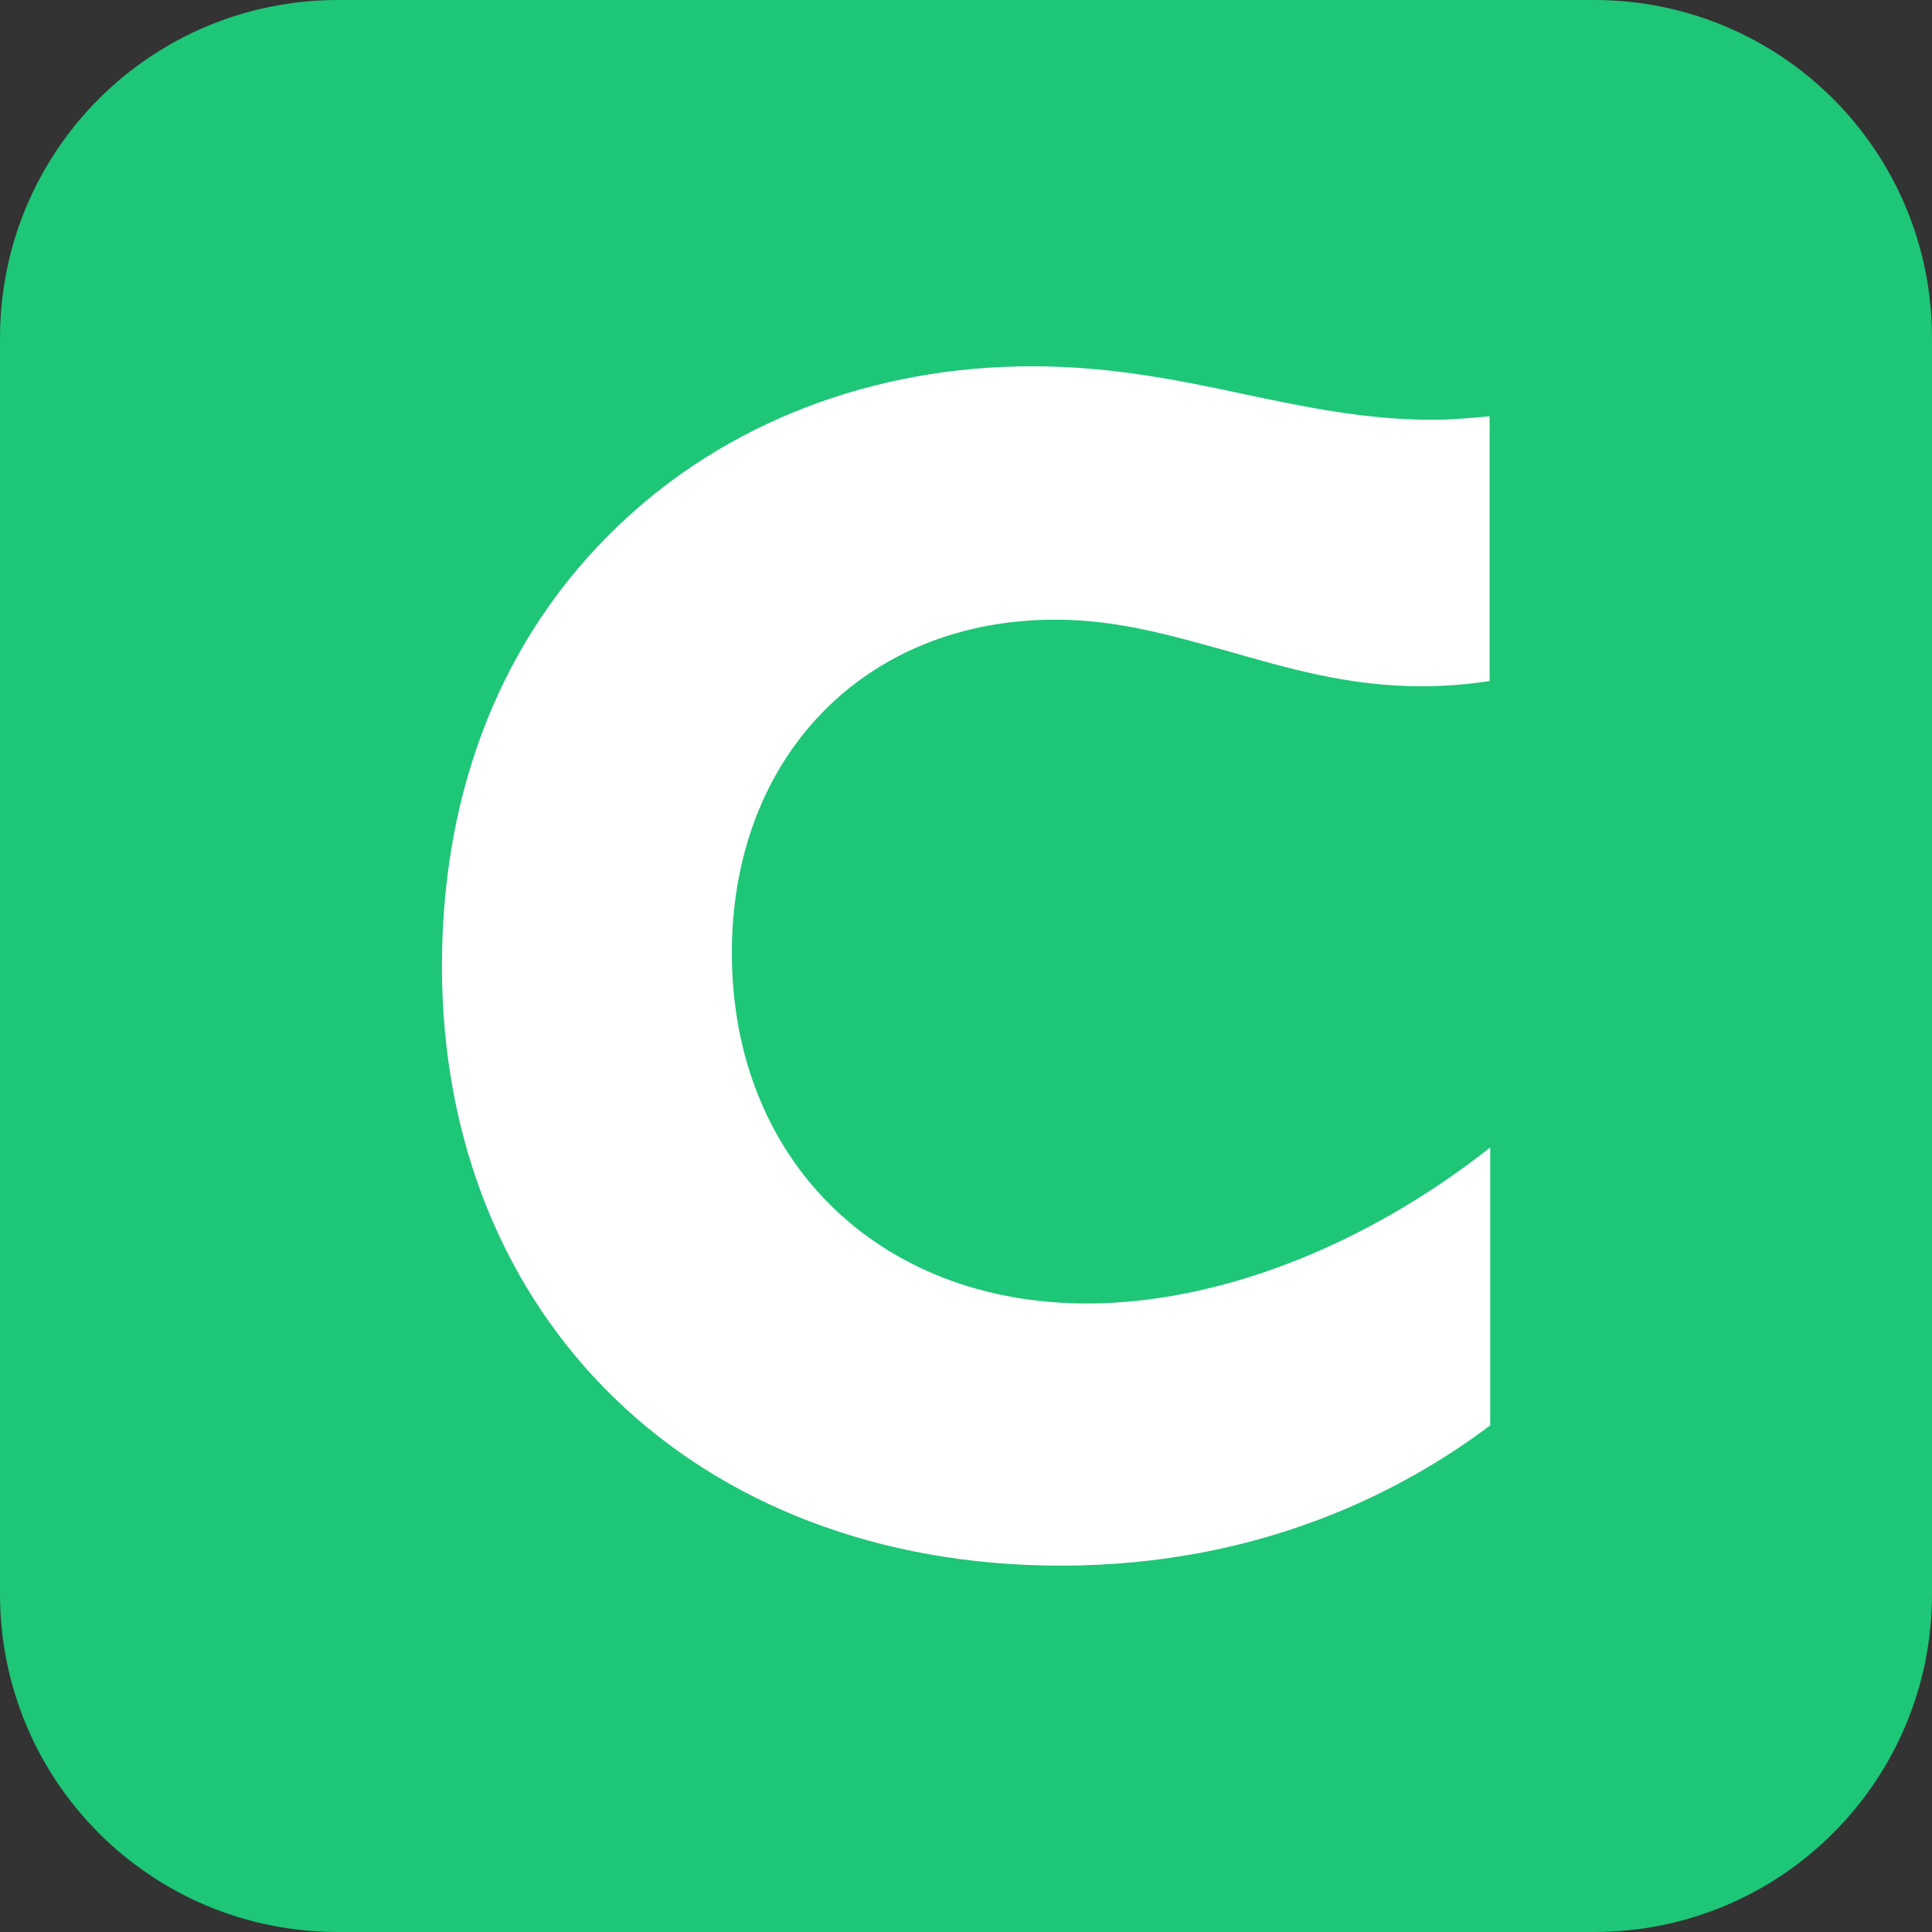
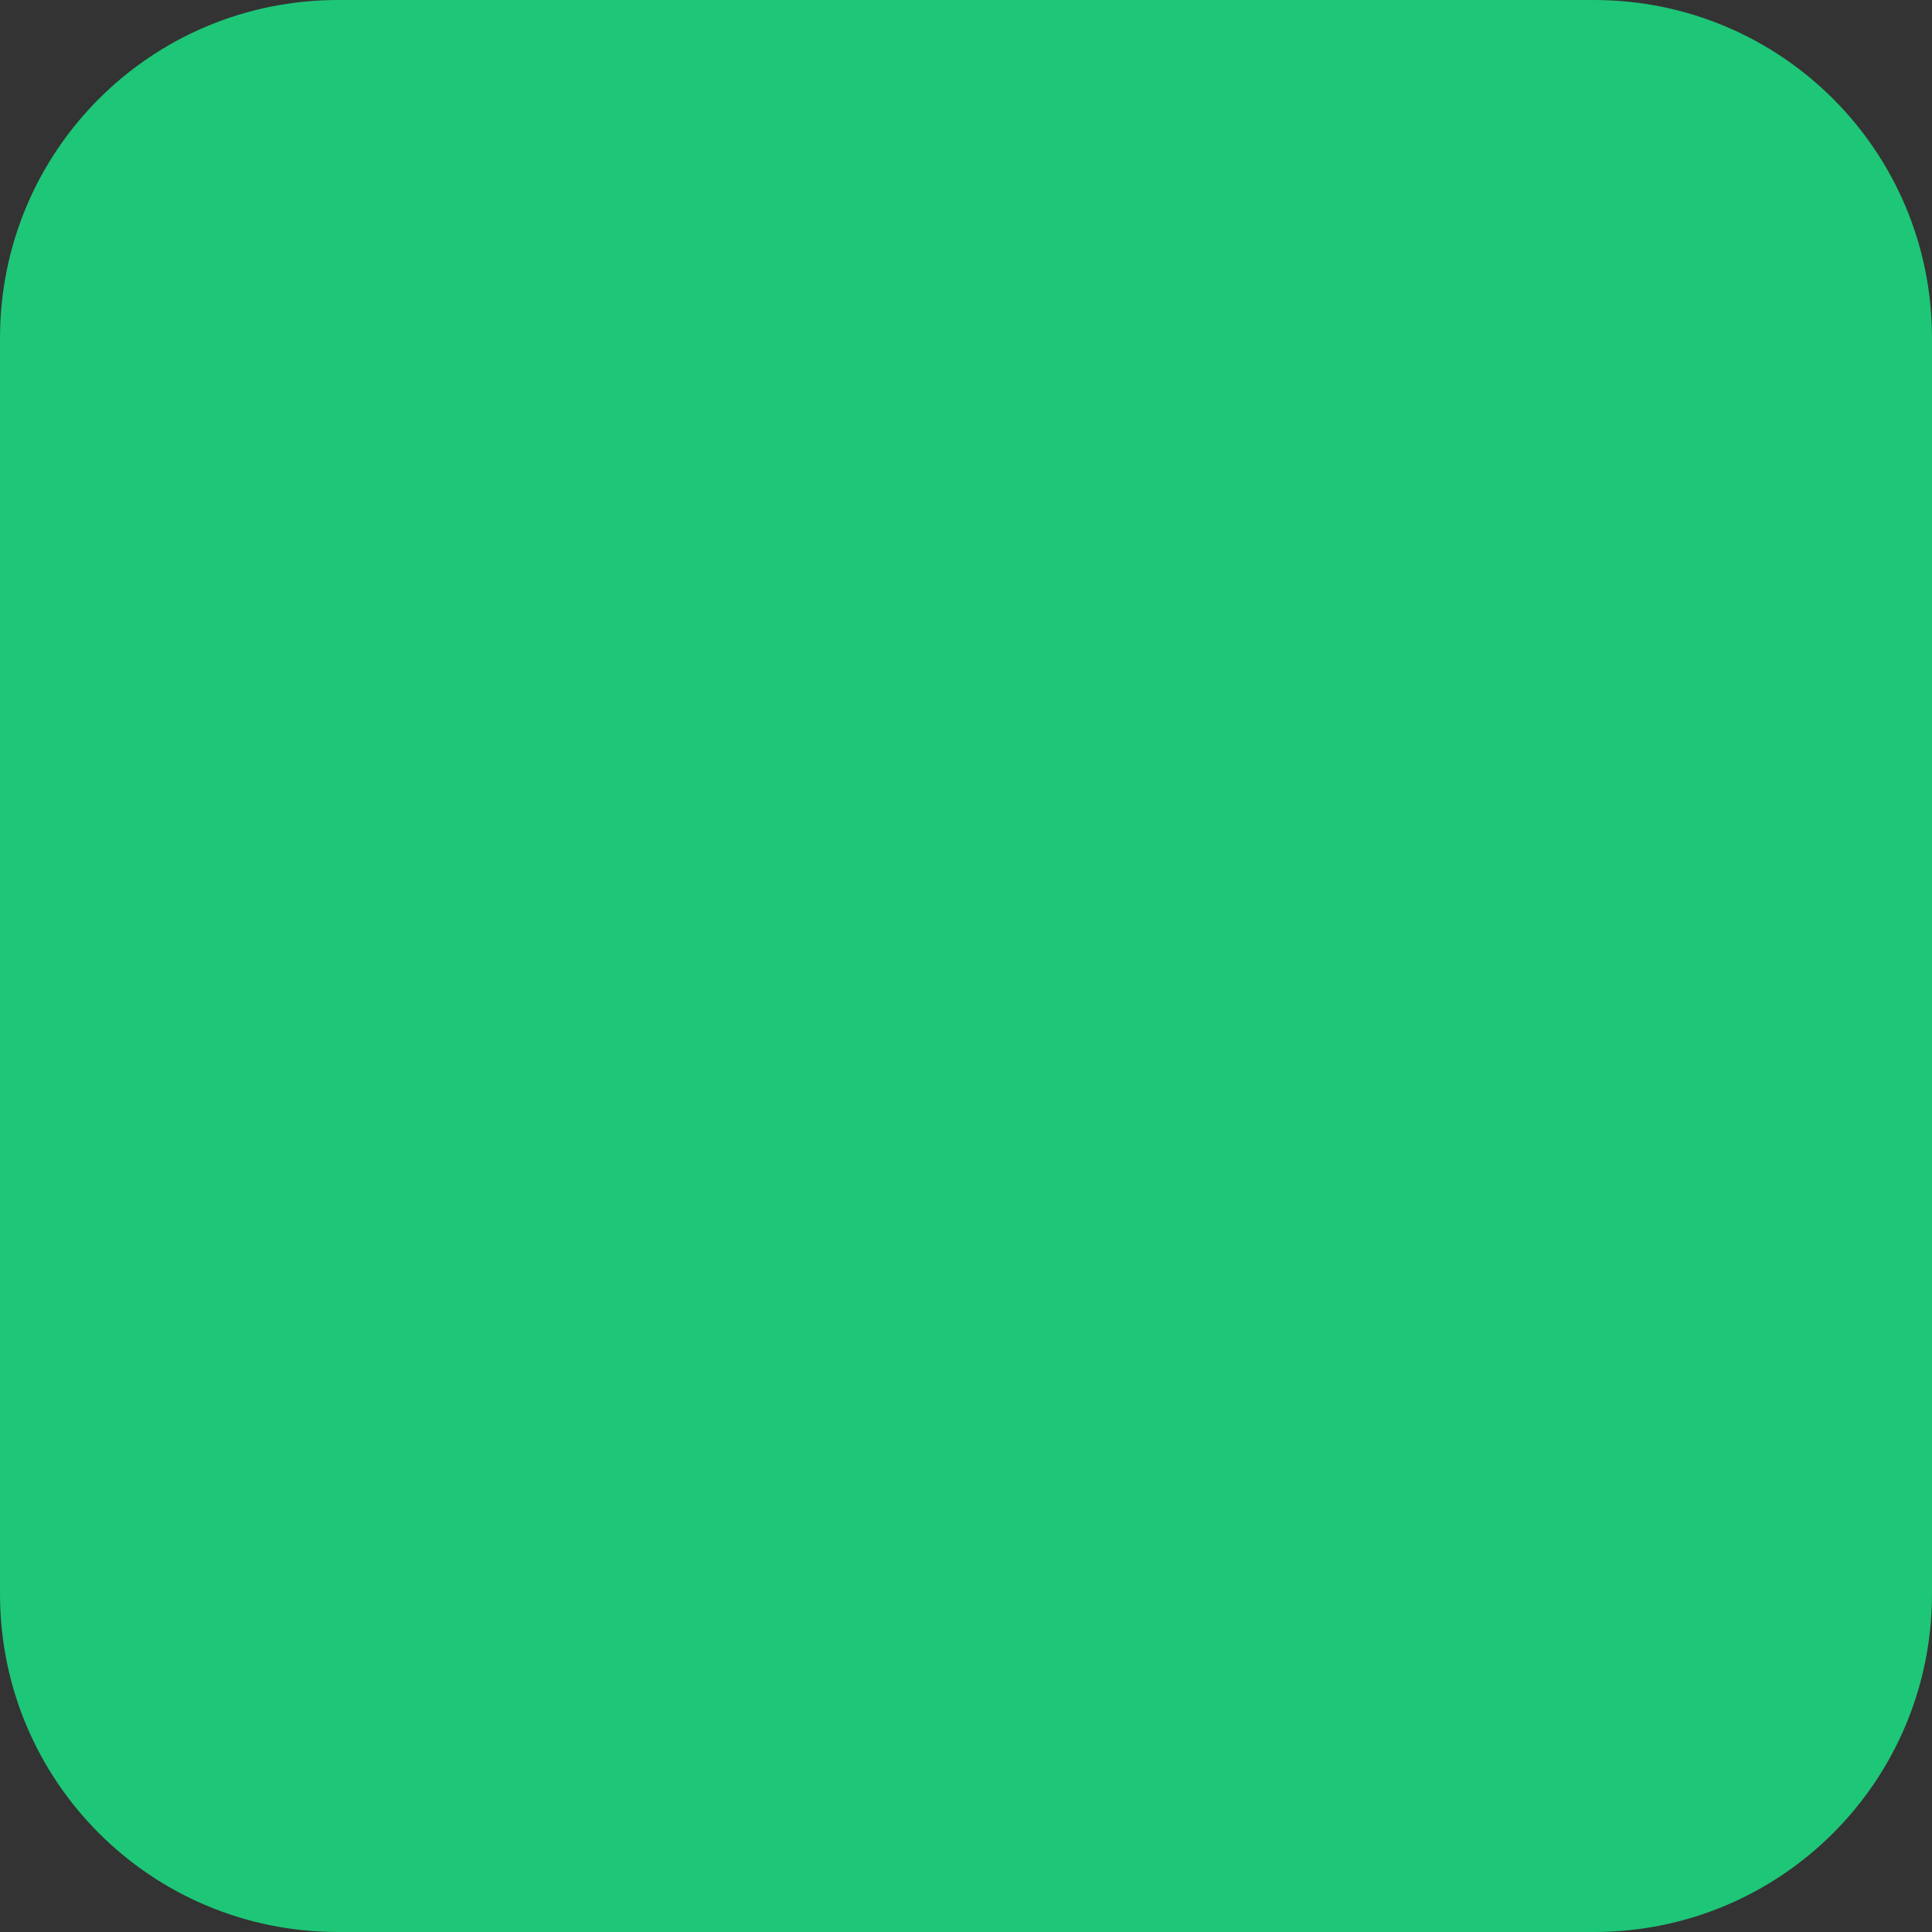
<svg xmlns="http://www.w3.org/2000/svg" width="64" height="64">
  <rect width="100%" height="100%" fill="#333333" stroke="none" />
  <path d="M64 52.8C64 59 59 64 52.8 64H11.2C5 64 0 59 0 52.8V11.2C0 5 5 0 11.2 0h41.6C59 0 64 5 64 11.2z" fill="#1ec677" />
-   <path d="M35.136 51.864c6.68 0 11.413-2.527 14.23-4.647V38.01c-4.153 3.282-9.032 5.17-13.36 5.17-6.912 0-11.762-4.763-11.762-11.617 0-6.505 4.414-11.036 10.716-11.036 2.062 0 3.833.523 5.72 1.045 1.946.552 3.98 1.162 6.4 1.162.755 0 1.5-.058 2.265-.174v-8.77c-.64.058-1.25.116-1.888.116-2.178 0-4.153-.407-6.215-.842-2.178-.465-4.414-.93-7.057-.93-5.257 0-10.135 1.86-13.708 5.286-3.804 3.63-5.837 8.683-5.837 14.58 0 11.704 8.422 19.864 20.503 19.864z" fill="#fff" />
</svg>